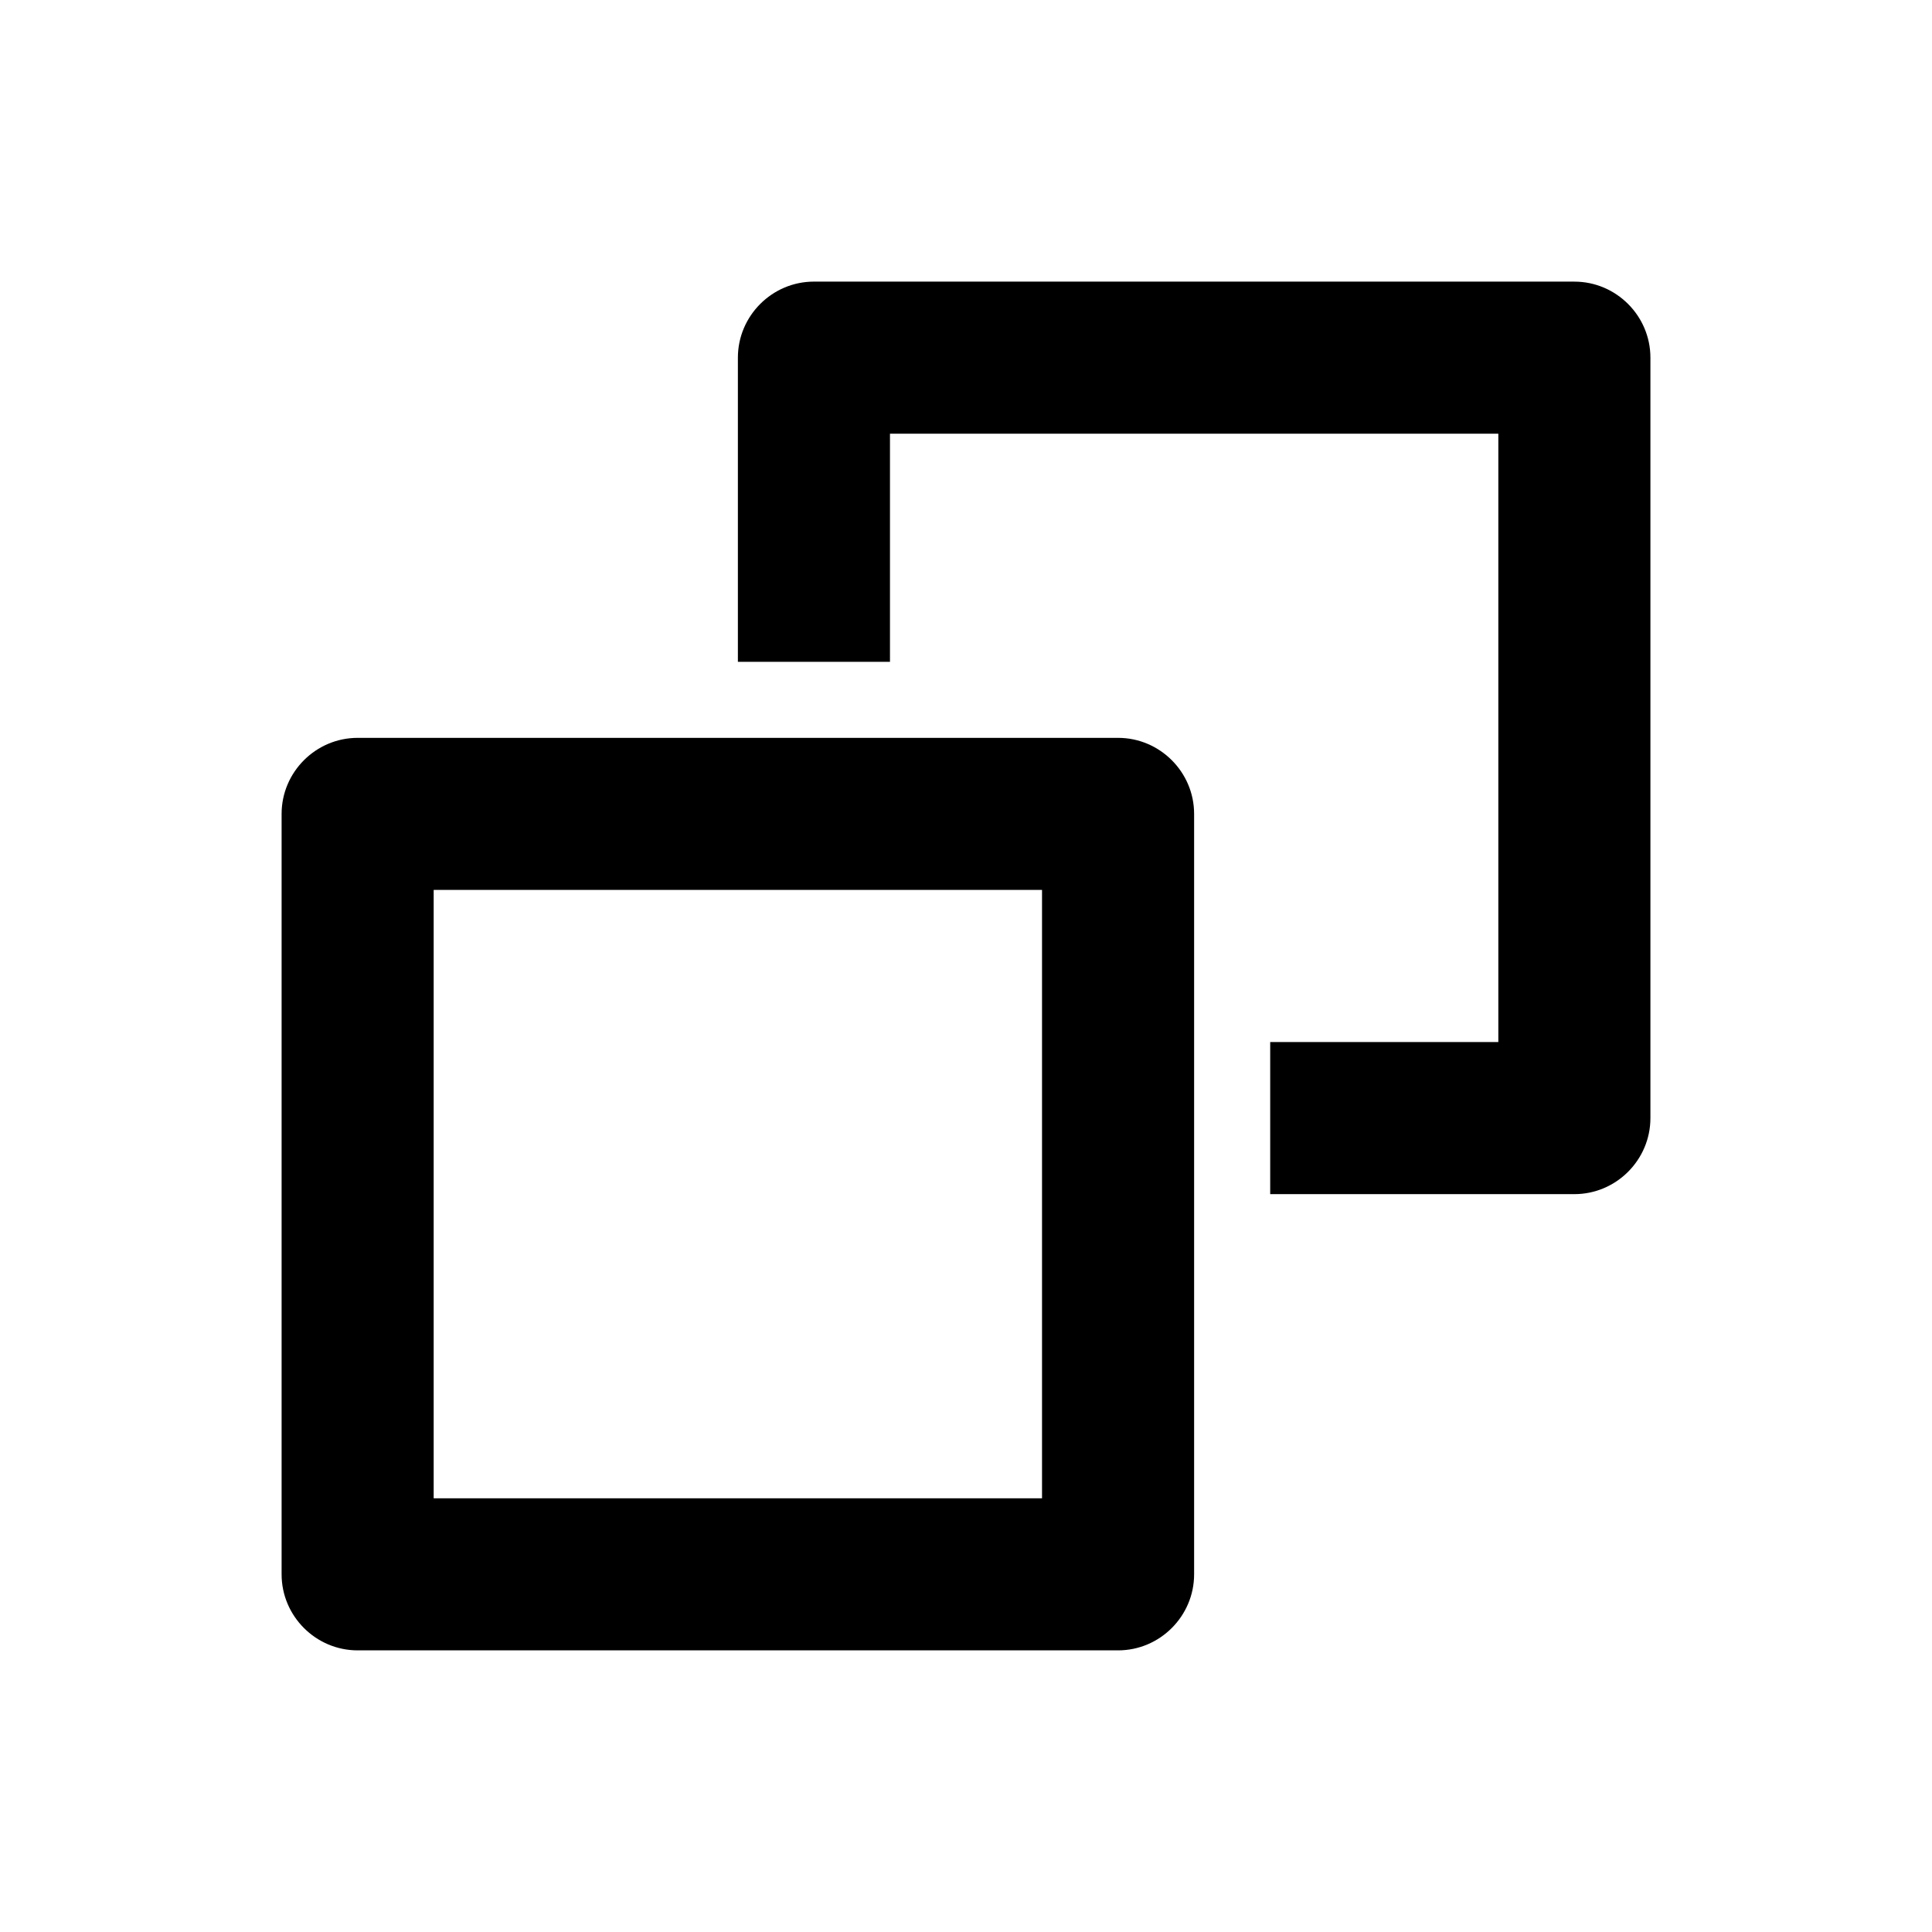
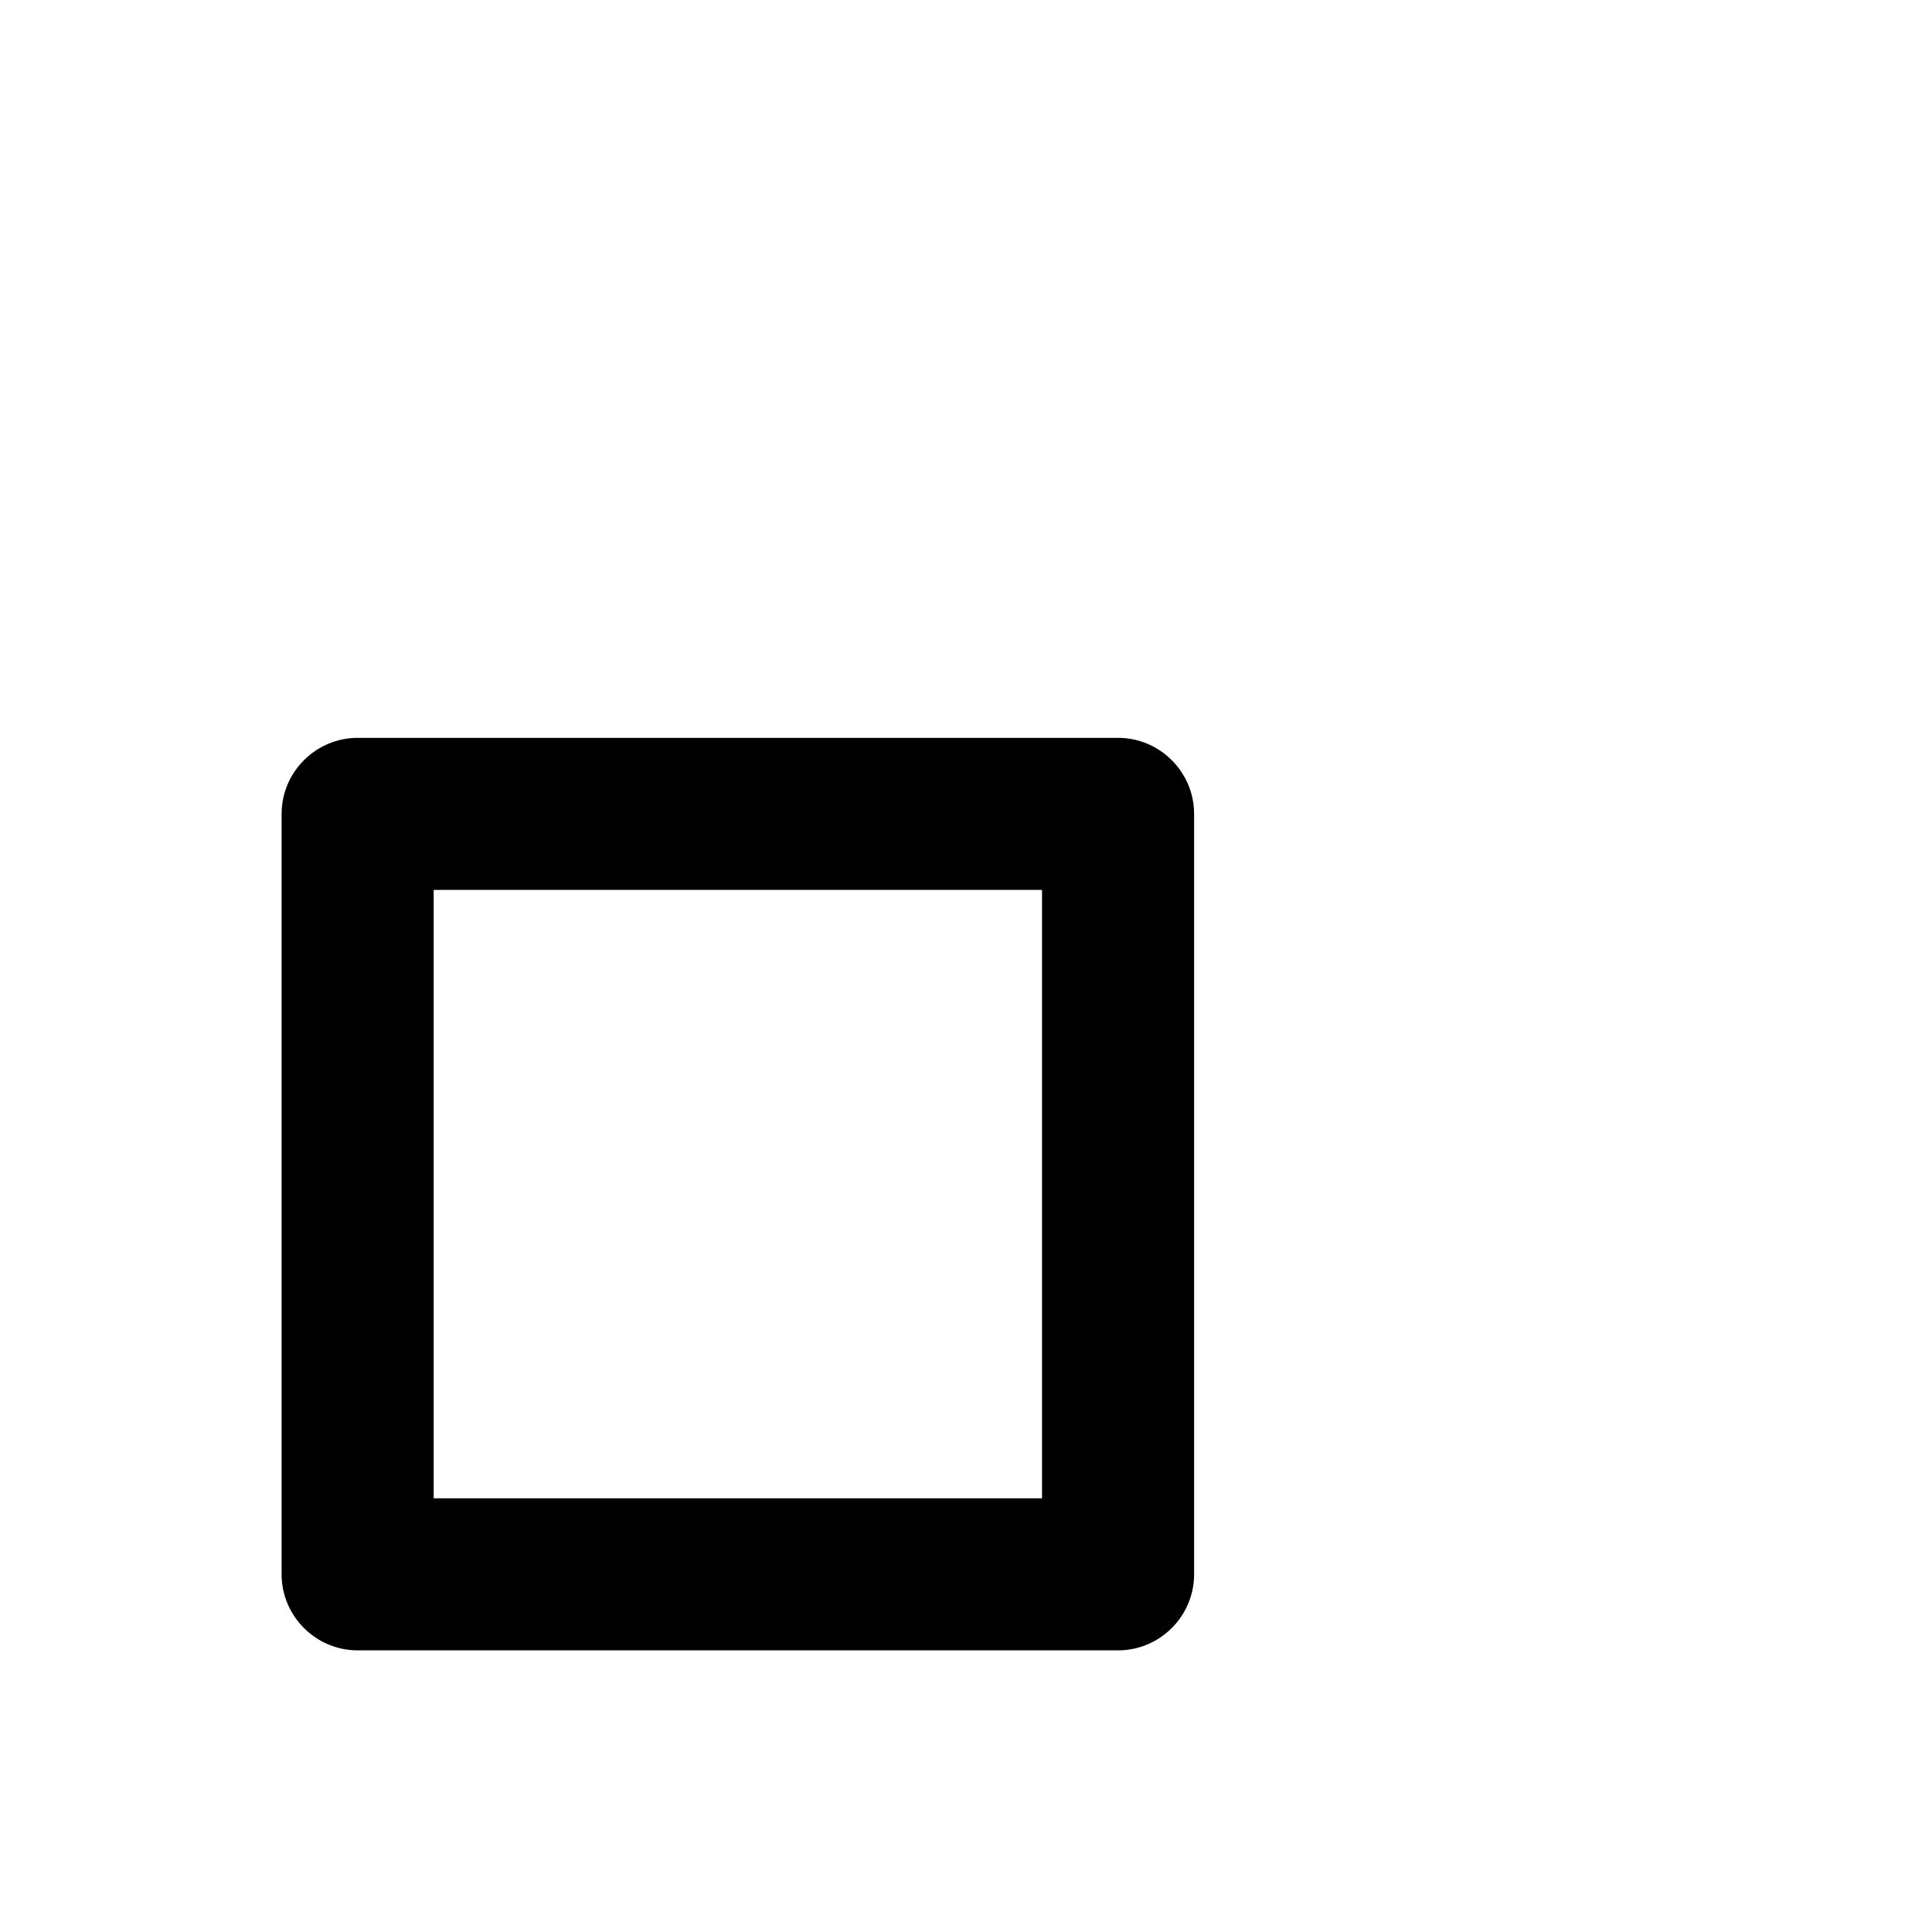
<svg xmlns="http://www.w3.org/2000/svg" fill="#000000" width="800px" height="800px" version="1.1" viewBox="144 144 512 512">
  <g>
    <path d="m440.3 339.54h-201.52c-11.082 0-20.152 9.07-20.152 20.152v201.52c0 11.082 9.07 20.152 20.152 20.152h201.52c11.082 0 20.152-9.07 20.152-20.152v-201.52c0-11.086-9.07-20.152-20.152-20.152zm-20.152 201.52h-161.22v-161.22h161.22z" />
-     <path d="m561.22 218.63h-201.52c-11.082 0-20.152 9.07-20.152 20.152v80.609h40.305v-60.457h161.22v161.22h-60.457v40.305h80.609c11.082 0 20.152-9.07 20.152-20.152v-201.52c0-11.086-9.07-20.152-20.152-20.152z" />
  </g>
</svg>